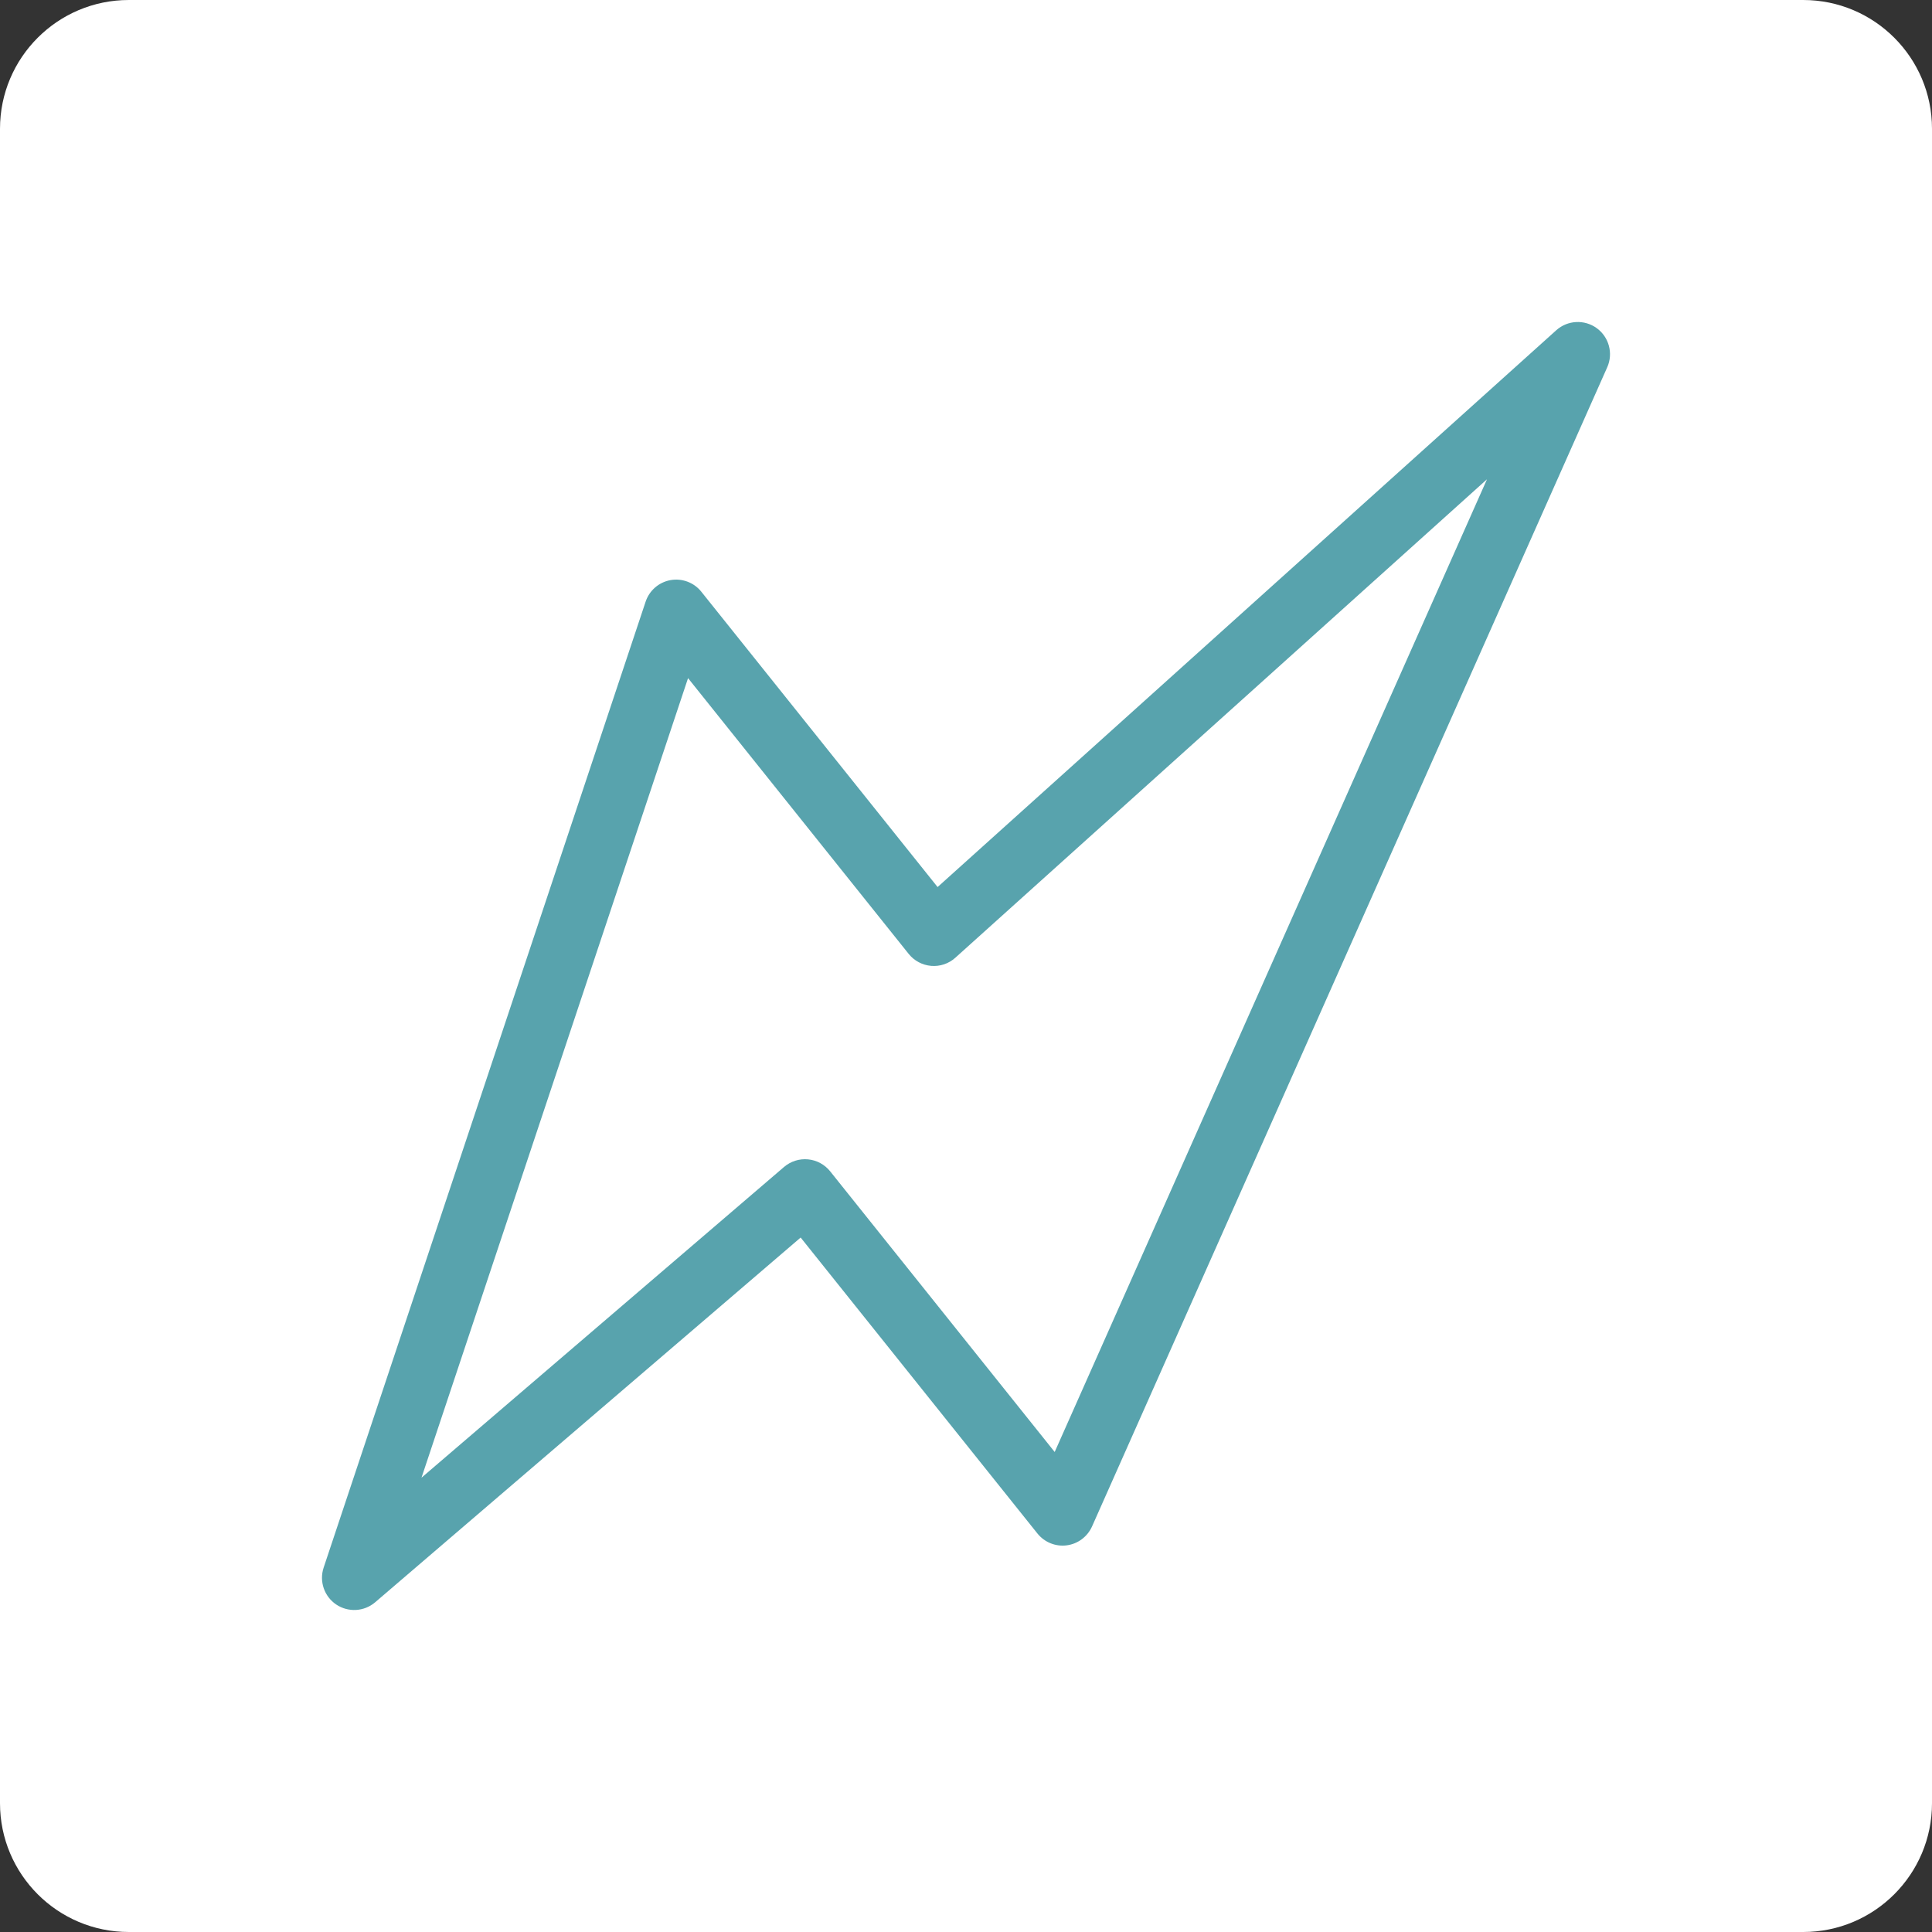
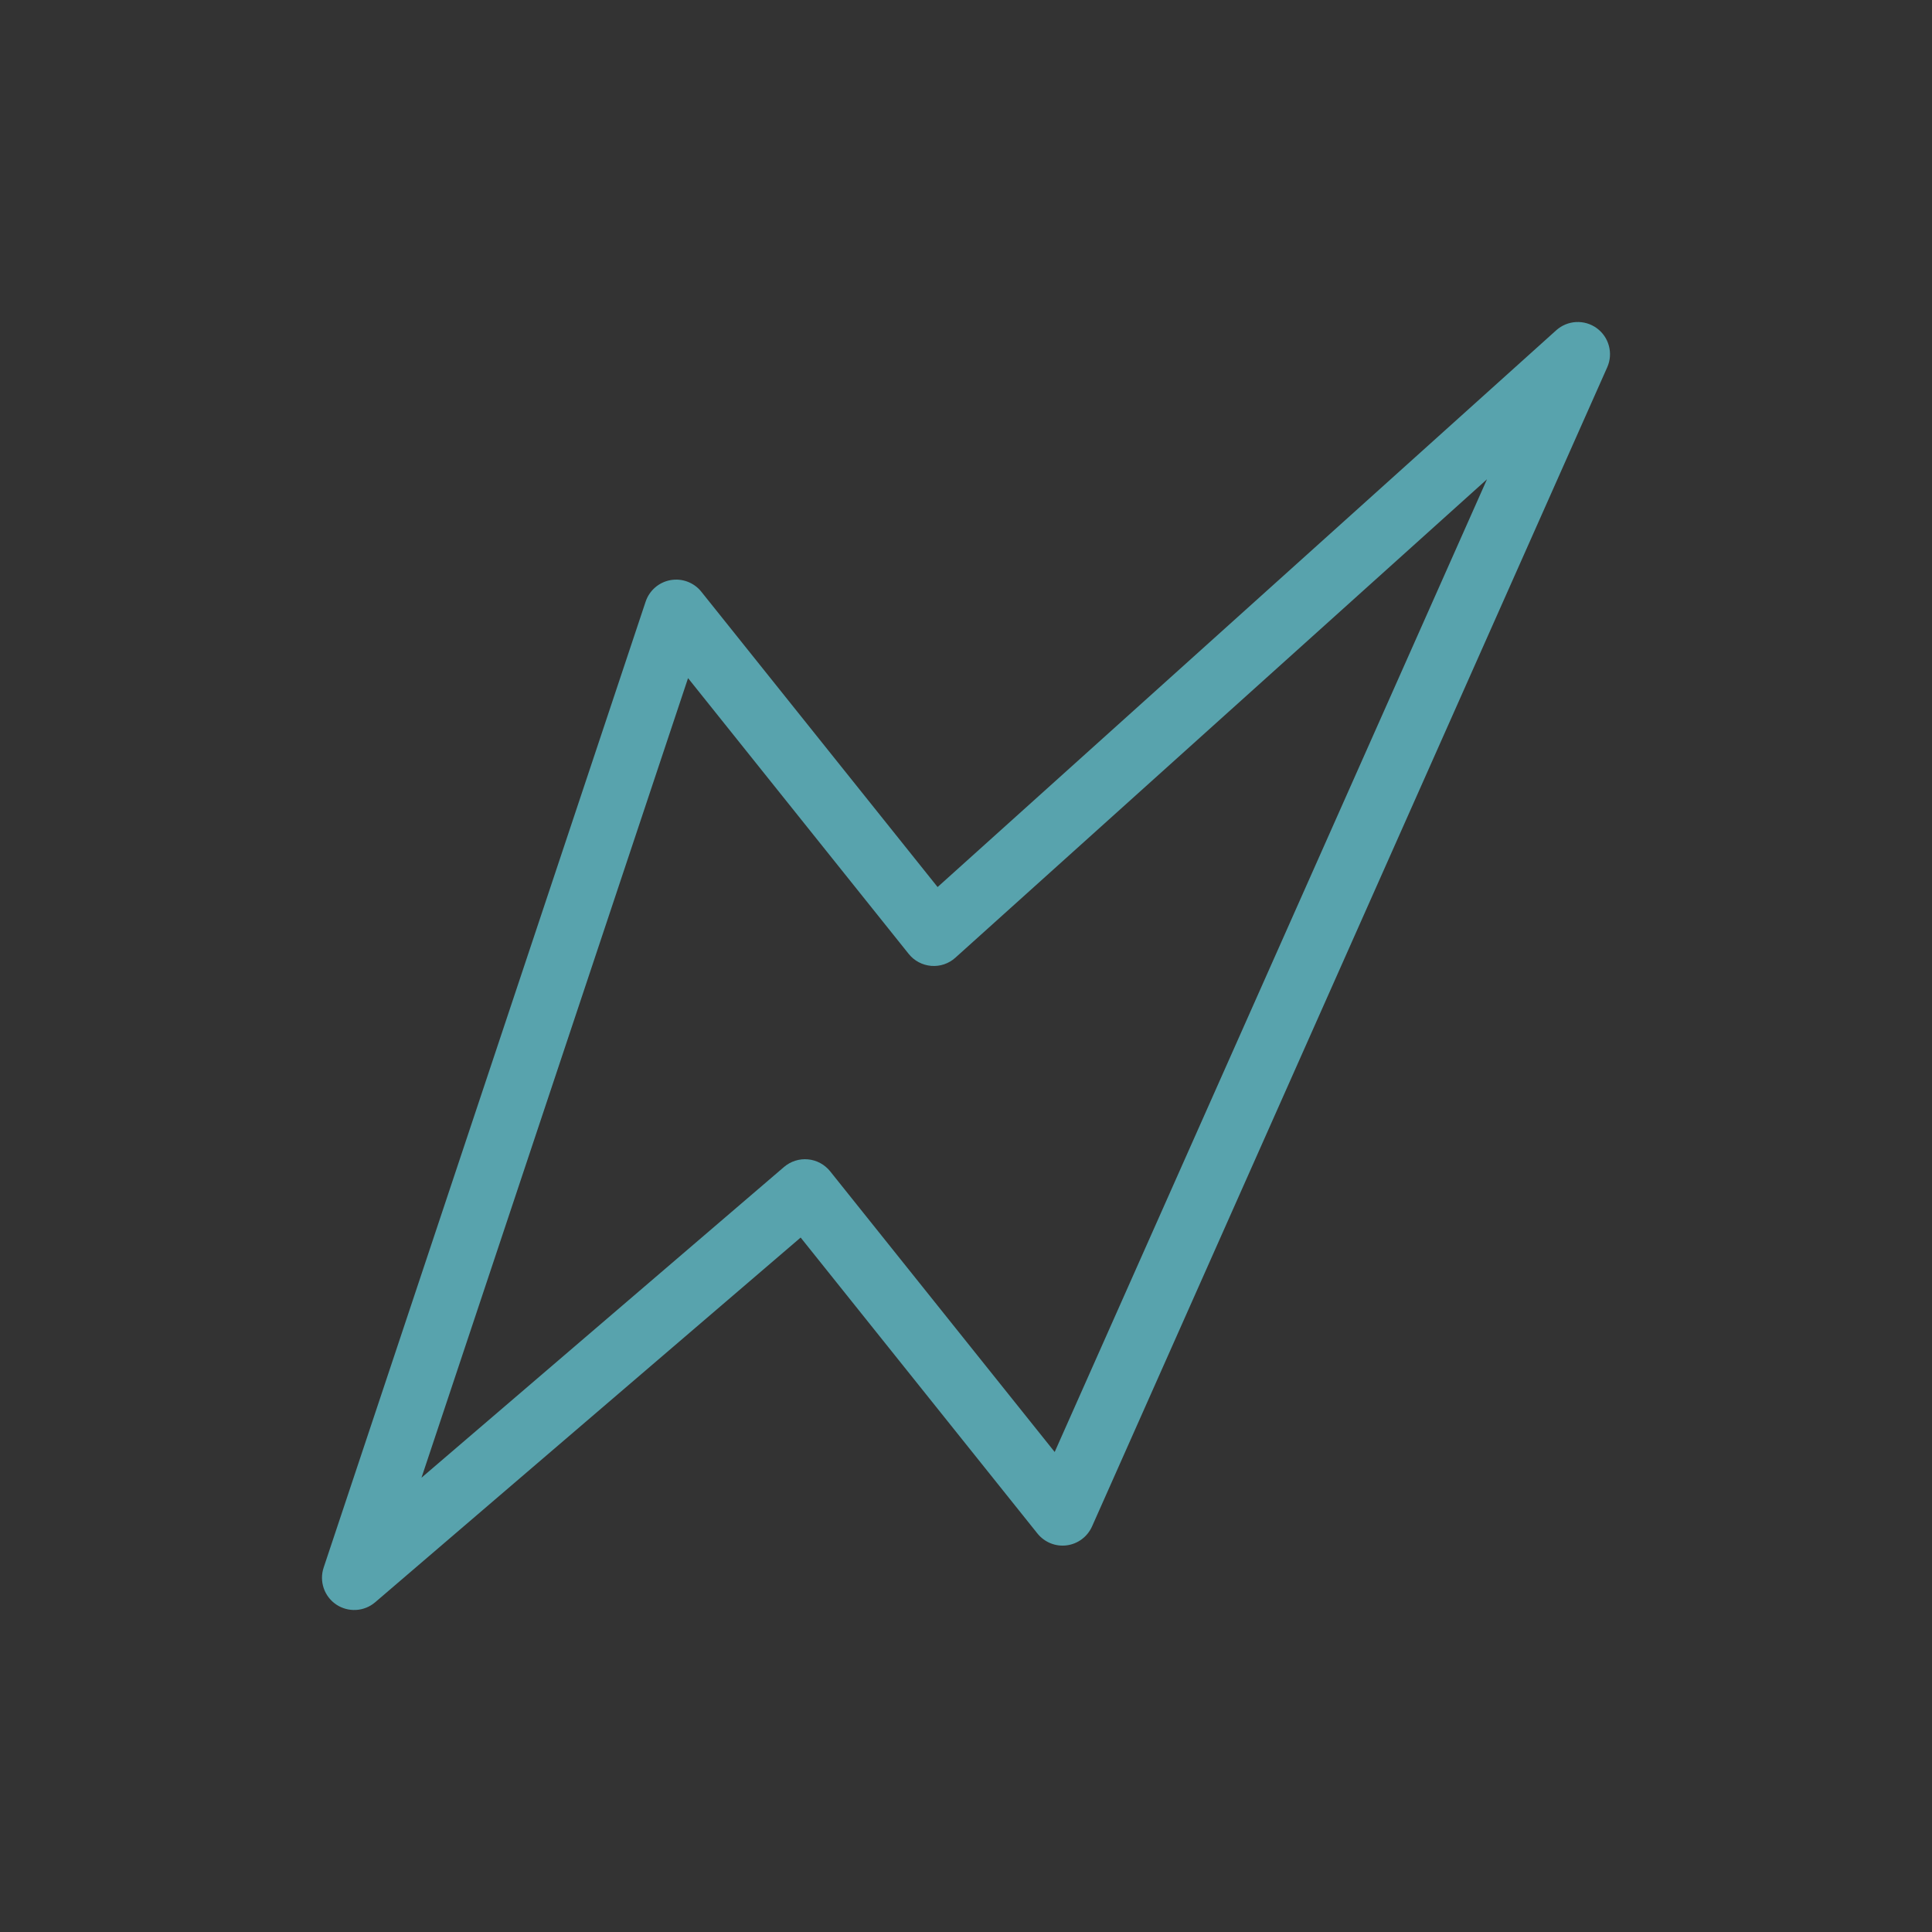
<svg xmlns="http://www.w3.org/2000/svg" version="1.1" id="Layer_1" x="0px" y="0px" width="60px" height="60px" viewBox="0 0 60 60" enable-background="new 0 0 60 60" xml:space="preserve">
  <rect x="0" y="0" width="60" height="60" fill="#333333" stroke="none" />
  <g>
-     <path fill="#FFFFFF" d="M4,0h52c2.209,0,4,1.791,4,4v52c0,2.209-1.791,4-4,4H4c-2.209,0-4-1.791-4-4V4C0,1.791,1.791,0,4,0z" />
    <path fill="#58A3AD" d="M49.588,10.191c0.381,0.277,0.518,0.784,0.326,1.215l-16,36c-0.143,0.318-0.439,0.541-0.786,0.586   s-0.69-0.095-0.909-0.367l-7.354-9.192L11.651,49.76c-0.341,0.292-0.836,0.32-1.209,0.07c-0.373-0.251-0.533-0.72-0.391-1.146   l10-30c0.116-0.347,0.413-0.604,0.773-0.668c0.36-0.064,0.728,0.074,0.956,0.36l7.338,9.172l19.212-17.291   C48.682,9.941,49.205,9.914,49.588,10.191z M46.18,14.884L29.669,29.743c-0.205,0.185-0.476,0.276-0.75,0.253   s-0.527-0.157-0.699-0.372l-6.852-8.564L13.09,45.891l11.259-9.65c0.206-0.176,0.475-0.262,0.745-0.236   c0.27,0.025,0.518,0.16,0.687,0.371l6.973,8.717L46.18,14.884z" />
  </g>
</svg>